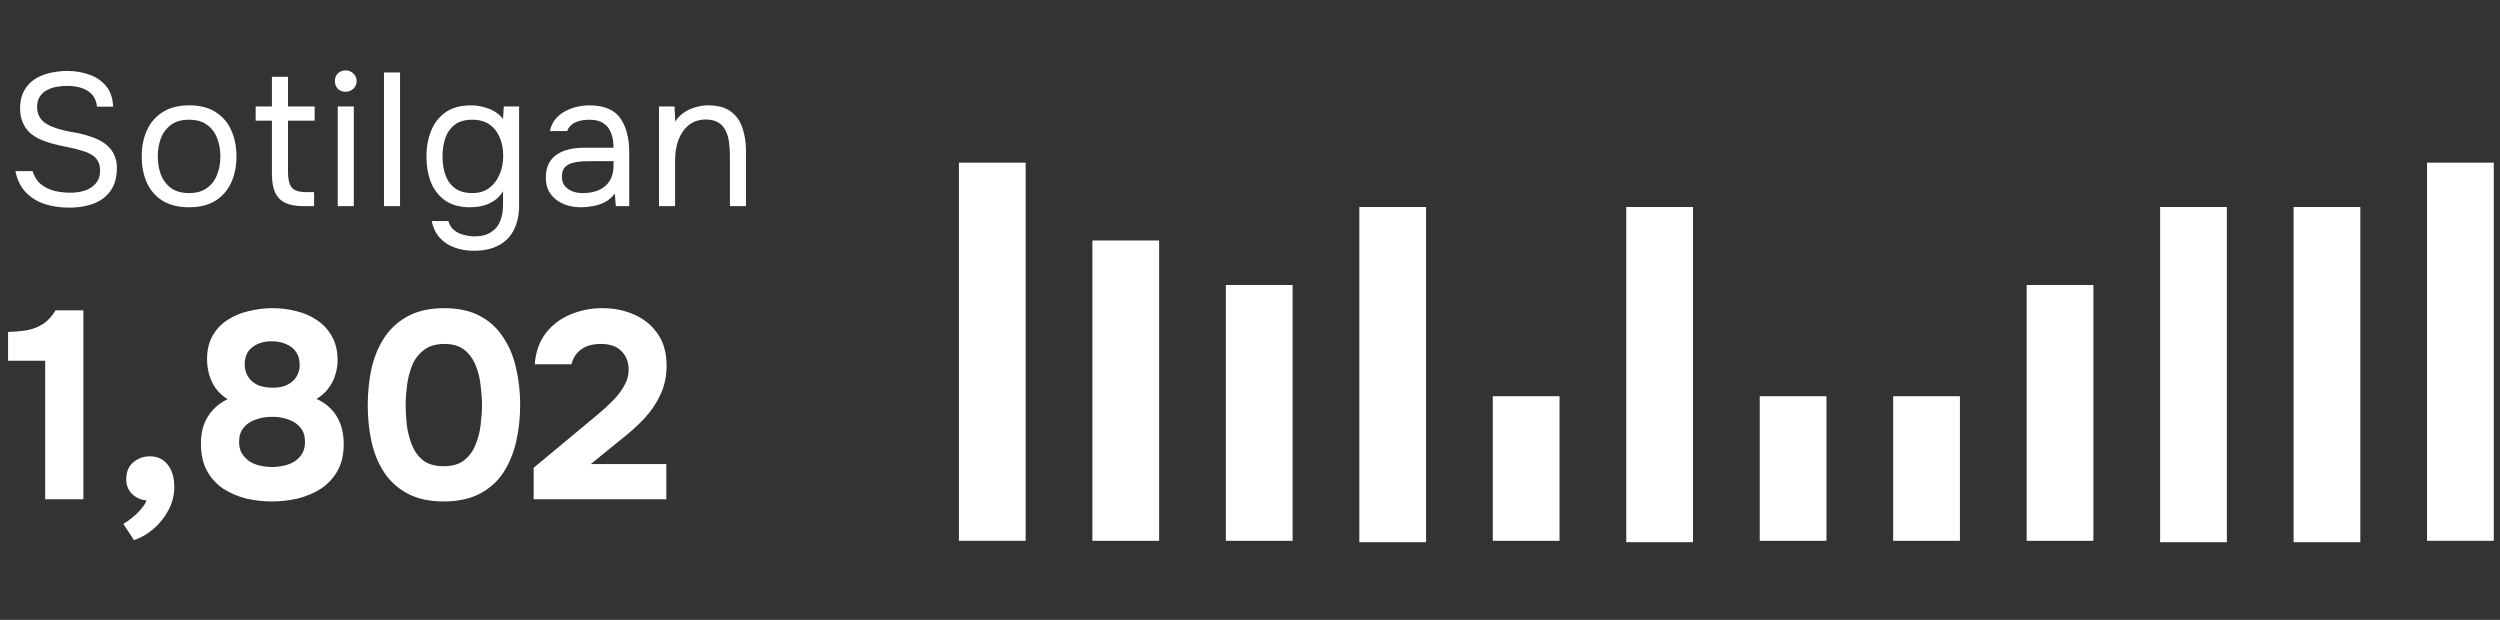
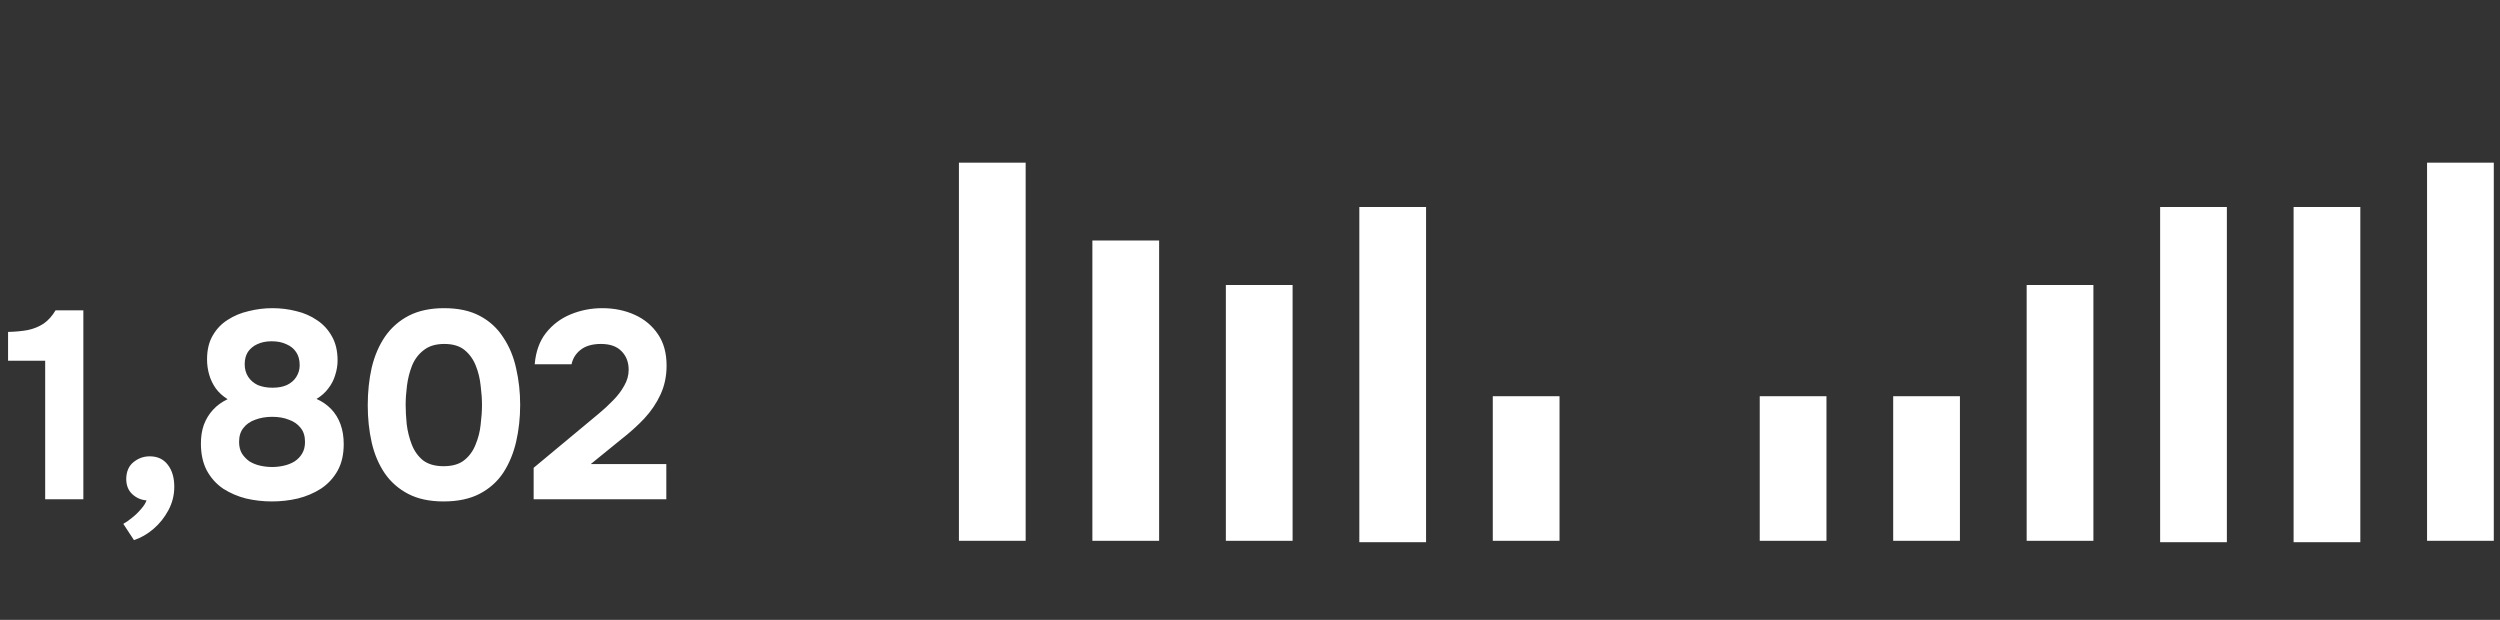
<svg xmlns="http://www.w3.org/2000/svg" width="242" height="60" viewBox="0 0 242 60" fill="none">
  <rect x="0" y="0" width="242" height="60" fill="#333333" stroke="none" />
  <g clip-path="url(#clip0_1291_5037)">
    <path d="M4.373 48.332V34.922H0.781V32.131C1.487 32.114 2.125 32.053 2.693 31.95C3.262 31.829 3.77 31.623 4.218 31.33C4.666 31.02 5.053 30.589 5.381 30.038H8.068V48.332H4.373ZM12.968 52.285L11.935 50.709C12.193 50.571 12.477 50.373 12.787 50.115C13.115 49.856 13.407 49.572 13.666 49.262C13.924 48.969 14.097 48.694 14.183 48.435C13.666 48.401 13.209 48.203 12.813 47.841C12.417 47.479 12.219 46.98 12.219 46.342C12.236 45.636 12.469 45.102 12.916 44.74C13.382 44.361 13.907 44.172 14.493 44.172C15.251 44.172 15.836 44.448 16.25 44.999C16.663 45.533 16.87 46.239 16.87 47.118C16.87 47.927 16.68 48.685 16.301 49.391C15.922 50.098 15.44 50.701 14.854 51.2C14.269 51.7 13.64 52.062 12.968 52.285ZM26.321 48.539C25.46 48.539 24.625 48.444 23.815 48.255C23.005 48.048 22.265 47.729 21.593 47.298C20.938 46.851 20.413 46.265 20.017 45.541C19.638 44.818 19.448 43.948 19.448 42.932C19.448 42.26 19.543 41.657 19.732 41.123C19.939 40.572 20.232 40.089 20.611 39.676C21.007 39.245 21.481 38.901 22.032 38.642C21.567 38.349 21.188 38.005 20.895 37.609C20.602 37.195 20.387 36.748 20.249 36.265C20.111 35.783 20.042 35.292 20.042 34.792C20.042 33.879 20.223 33.113 20.585 32.493C20.947 31.855 21.429 31.347 22.032 30.968C22.635 30.572 23.315 30.288 24.073 30.116C24.831 29.926 25.598 29.831 26.373 29.831C27.165 29.831 27.932 29.926 28.673 30.116C29.413 30.288 30.085 30.581 30.688 30.994C31.291 31.39 31.773 31.916 32.135 32.57C32.497 33.208 32.678 33.983 32.678 34.896C32.678 35.361 32.6 35.834 32.445 36.317C32.307 36.782 32.083 37.213 31.773 37.609C31.48 38.005 31.102 38.341 30.637 38.617C31.188 38.858 31.661 39.185 32.058 39.598C32.454 40.012 32.755 40.503 32.962 41.071C33.169 41.64 33.272 42.277 33.272 42.983C33.272 44 33.074 44.861 32.678 45.567C32.282 46.273 31.747 46.851 31.076 47.298C30.404 47.729 29.655 48.048 28.828 48.255C28.018 48.444 27.183 48.539 26.321 48.539ZM26.347 45.206C26.726 45.206 27.105 45.162 27.484 45.076C27.863 44.99 28.208 44.852 28.518 44.663C28.828 44.456 29.069 44.206 29.241 43.913C29.431 43.603 29.525 43.224 29.525 42.777C29.525 42.225 29.388 41.778 29.112 41.433C28.836 41.071 28.457 40.804 27.975 40.632C27.51 40.443 26.967 40.348 26.347 40.348C25.744 40.348 25.193 40.443 24.694 40.632C24.211 40.804 23.832 41.071 23.556 41.433C23.281 41.778 23.143 42.225 23.143 42.777C23.143 43.224 23.238 43.603 23.427 43.913C23.617 44.206 23.858 44.456 24.151 44.663C24.461 44.852 24.805 44.99 25.184 45.076C25.563 45.162 25.951 45.206 26.347 45.206ZM26.373 37.531C26.924 37.531 27.389 37.445 27.768 37.273C28.165 37.083 28.466 36.825 28.673 36.498C28.897 36.153 29.009 35.774 29.009 35.361C29.009 34.844 28.897 34.422 28.673 34.095C28.449 33.75 28.13 33.492 27.717 33.319C27.32 33.13 26.847 33.035 26.296 33.035C25.762 33.035 25.296 33.13 24.9 33.319C24.521 33.492 24.22 33.742 23.996 34.069C23.789 34.396 23.686 34.792 23.686 35.258C23.686 35.723 23.798 36.127 24.022 36.472C24.246 36.816 24.556 37.083 24.952 37.273C25.365 37.445 25.839 37.531 26.373 37.531ZM42.936 48.539C41.592 48.539 40.455 48.298 39.525 47.815C38.595 47.333 37.837 46.67 37.251 45.826C36.666 44.964 36.243 43.974 35.985 42.854C35.727 41.717 35.598 40.511 35.598 39.237C35.598 37.928 35.727 36.704 35.985 35.568C36.261 34.431 36.691 33.431 37.277 32.57C37.88 31.709 38.647 31.037 39.577 30.555C40.524 30.072 41.661 29.831 42.987 29.831C44.366 29.831 45.52 30.081 46.45 30.581C47.397 31.08 48.155 31.778 48.724 32.674C49.309 33.552 49.723 34.551 49.964 35.671C50.222 36.791 50.352 37.962 50.352 39.185C50.352 40.443 50.222 41.631 49.964 42.751C49.706 43.87 49.292 44.87 48.724 45.748C48.155 46.609 47.397 47.29 46.45 47.789C45.502 48.289 44.331 48.539 42.936 48.539ZM42.936 45.128C43.78 45.128 44.443 44.938 44.925 44.559C45.425 44.163 45.795 43.655 46.036 43.035C46.295 42.415 46.459 41.769 46.528 41.097C46.614 40.408 46.657 39.771 46.657 39.185C46.657 38.634 46.614 38.022 46.528 37.35C46.459 36.661 46.304 36.015 46.062 35.413C45.821 34.792 45.459 34.284 44.977 33.888C44.495 33.492 43.84 33.294 43.013 33.294C42.187 33.294 41.523 33.492 41.024 33.888C40.524 34.267 40.145 34.767 39.887 35.387C39.646 36.007 39.482 36.653 39.396 37.325C39.31 37.996 39.267 38.617 39.267 39.185C39.267 39.754 39.301 40.382 39.37 41.071C39.456 41.76 39.62 42.415 39.861 43.035C40.102 43.655 40.464 44.163 40.946 44.559C41.446 44.938 42.109 45.128 42.936 45.128ZM51.657 48.332V45.283L56.721 41.071C57.083 40.761 57.496 40.417 57.962 40.038C58.444 39.642 58.9 39.219 59.331 38.772C59.779 38.324 60.141 37.85 60.416 37.35C60.709 36.851 60.855 36.334 60.855 35.8C60.855 35.059 60.623 34.456 60.158 33.991C59.71 33.526 59.047 33.294 58.168 33.294C57.341 33.294 56.687 33.483 56.204 33.862C55.739 34.224 55.447 34.689 55.326 35.258H51.76C51.864 34.034 52.225 33.027 52.845 32.234C53.483 31.425 54.284 30.822 55.248 30.426C56.213 30.029 57.229 29.831 58.297 29.831C59.452 29.831 60.502 30.047 61.45 30.477C62.397 30.908 63.147 31.537 63.698 32.364C64.249 33.173 64.525 34.181 64.525 35.387C64.525 36.42 64.326 37.359 63.93 38.203C63.551 39.03 63.026 39.805 62.354 40.529C61.682 41.235 60.924 41.915 60.08 42.57L57.186 44.921H64.499V48.332H51.657Z" fill="white" />
-     <path d="M6.705 20.099C5.887 20.099 5.112 19.99 4.38 19.77C3.66 19.538 3.044 19.166 2.532 18.654C2.019 18.129 1.672 17.433 1.489 16.567H3.154C3.325 17.116 3.599 17.543 3.978 17.848C4.368 18.153 4.814 18.367 5.314 18.489C5.814 18.599 6.314 18.654 6.815 18.654C7.315 18.654 7.779 18.587 8.206 18.452C8.645 18.306 8.999 18.074 9.267 17.757C9.548 17.44 9.688 17.031 9.688 16.53C9.688 16.14 9.615 15.823 9.469 15.579C9.334 15.335 9.139 15.139 8.883 14.993C8.639 14.835 8.346 14.706 8.004 14.609C7.553 14.462 7.071 14.34 6.558 14.243C6.046 14.145 5.54 14.029 5.039 13.895C4.551 13.761 4.094 13.59 3.667 13.383C3.435 13.26 3.209 13.114 2.989 12.943C2.782 12.76 2.599 12.553 2.44 12.321C2.294 12.077 2.172 11.802 2.074 11.497C1.989 11.192 1.946 10.857 1.946 10.491C1.946 9.942 2.032 9.466 2.202 9.063C2.373 8.66 2.605 8.319 2.898 8.038C3.191 7.757 3.532 7.532 3.923 7.361C4.313 7.19 4.728 7.068 5.167 6.995C5.619 6.909 6.07 6.867 6.522 6.867C7.266 6.867 7.962 6.983 8.608 7.214C9.267 7.434 9.81 7.794 10.237 8.294C10.677 8.795 10.914 9.472 10.951 10.326H9.395C9.334 9.813 9.163 9.411 8.883 9.118C8.602 8.825 8.254 8.618 7.84 8.496C7.425 8.374 6.985 8.313 6.522 8.313C6.18 8.313 5.832 8.343 5.479 8.404C5.137 8.465 4.82 8.575 4.527 8.734C4.246 8.88 4.02 9.087 3.85 9.356C3.679 9.612 3.593 9.942 3.593 10.344C3.593 10.662 3.648 10.942 3.758 11.186C3.88 11.43 4.039 11.638 4.234 11.808C4.441 11.967 4.667 12.101 4.911 12.211C5.497 12.455 6.144 12.638 6.851 12.76C7.571 12.87 8.242 13.035 8.865 13.254C9.231 13.376 9.566 13.529 9.871 13.712C10.176 13.895 10.432 14.108 10.64 14.352C10.86 14.597 11.024 14.877 11.134 15.194C11.256 15.499 11.317 15.847 11.317 16.238C11.317 16.945 11.195 17.549 10.951 18.05C10.707 18.538 10.371 18.934 9.944 19.239C9.517 19.544 9.023 19.764 8.462 19.898C7.913 20.032 7.327 20.099 6.705 20.099ZM18.295 20.063C17.282 20.063 16.434 19.855 15.751 19.441C15.067 19.014 14.555 18.428 14.213 17.684C13.884 16.939 13.719 16.091 13.719 15.139C13.719 14.176 13.89 13.328 14.231 12.595C14.573 11.851 15.085 11.265 15.769 10.838C16.452 10.411 17.306 10.198 18.331 10.198C19.344 10.198 20.186 10.411 20.857 10.838C21.54 11.265 22.047 11.851 22.376 12.595C22.718 13.328 22.889 14.176 22.889 15.139C22.889 16.091 22.718 16.939 22.376 17.684C22.034 18.428 21.522 19.014 20.839 19.441C20.168 19.855 19.32 20.063 18.295 20.063ZM18.295 18.69C19.002 18.69 19.576 18.532 20.015 18.214C20.466 17.897 20.796 17.47 21.003 16.933C21.223 16.396 21.333 15.798 21.333 15.139C21.333 14.481 21.223 13.883 21.003 13.346C20.796 12.809 20.466 12.382 20.015 12.065C19.576 11.747 19.002 11.589 18.295 11.589C17.599 11.589 17.026 11.747 16.574 12.065C16.135 12.382 15.805 12.809 15.586 13.346C15.378 13.883 15.275 14.481 15.275 15.139C15.275 15.798 15.378 16.396 15.586 16.933C15.805 17.47 16.135 17.897 16.574 18.214C17.026 18.532 17.599 18.69 18.295 18.69ZM29.36 19.953C28.628 19.953 28.037 19.843 27.585 19.624C27.146 19.404 26.823 19.062 26.615 18.599C26.42 18.135 26.322 17.549 26.322 16.842V11.68H24.748V10.308H26.322V7.434H27.878V10.308H30.459V11.68H27.878V16.677C27.878 17.336 27.994 17.824 28.226 18.141C28.47 18.446 28.958 18.599 29.69 18.599H30.404V19.953H29.36ZM32.692 19.953V10.308H34.247V19.953H32.692ZM33.46 8.88C33.143 8.88 32.887 8.782 32.692 8.587C32.509 8.392 32.417 8.142 32.417 7.837C32.417 7.532 32.515 7.288 32.71 7.105C32.905 6.909 33.155 6.812 33.46 6.812C33.741 6.812 33.985 6.909 34.192 7.105C34.412 7.3 34.522 7.544 34.522 7.837C34.522 8.142 34.418 8.392 34.211 8.587C34.003 8.782 33.753 8.88 33.46 8.88ZM37.169 19.953V7.013H38.725V19.953H37.169ZM45.838 24.273C45.179 24.273 44.569 24.169 44.008 23.961C43.446 23.766 42.97 23.455 42.58 23.028C42.189 22.601 41.927 22.058 41.793 21.399H43.404C43.501 21.765 43.684 22.058 43.953 22.278C44.221 22.497 44.532 22.65 44.886 22.735C45.24 22.833 45.588 22.882 45.929 22.882C46.588 22.882 47.119 22.747 47.522 22.479C47.937 22.223 48.235 21.863 48.419 21.399C48.602 20.948 48.693 20.429 48.693 19.843V18.507C48.486 18.873 48.211 19.172 47.869 19.404C47.528 19.636 47.156 19.807 46.753 19.916C46.35 20.014 45.935 20.063 45.508 20.063C44.532 20.063 43.733 19.849 43.111 19.422C42.488 18.983 42.025 18.397 41.72 17.665C41.427 16.921 41.28 16.085 41.28 15.158C41.28 14.23 41.433 13.395 41.738 12.65C42.043 11.894 42.513 11.296 43.147 10.857C43.782 10.417 44.593 10.198 45.581 10.198C46.143 10.198 46.71 10.302 47.284 10.509C47.857 10.716 48.327 11.052 48.693 11.516L48.766 10.308H50.249V19.88C50.249 20.783 50.084 21.564 49.755 22.223C49.437 22.882 48.949 23.388 48.29 23.742C47.644 24.096 46.826 24.273 45.838 24.273ZM45.728 18.69C46.375 18.69 46.918 18.526 47.357 18.196C47.796 17.867 48.132 17.427 48.364 16.878C48.595 16.329 48.711 15.731 48.711 15.085C48.711 14.414 48.595 13.816 48.364 13.291C48.144 12.766 47.815 12.351 47.375 12.046C46.936 11.741 46.381 11.589 45.71 11.589C45.014 11.589 44.453 11.747 44.026 12.065C43.611 12.382 43.306 12.809 43.111 13.346C42.928 13.883 42.836 14.481 42.836 15.139C42.836 15.823 42.934 16.433 43.129 16.97C43.324 17.507 43.635 17.928 44.062 18.233C44.489 18.538 45.045 18.69 45.728 18.69ZM56.259 20.063C55.82 20.063 55.393 20.008 54.978 19.898C54.575 19.776 54.209 19.599 53.88 19.367C53.563 19.123 53.306 18.825 53.111 18.471C52.928 18.105 52.837 17.684 52.837 17.208C52.837 16.659 52.934 16.195 53.13 15.817C53.337 15.438 53.611 15.139 53.953 14.92C54.295 14.7 54.691 14.542 55.143 14.444C55.594 14.346 56.064 14.298 56.552 14.298H59.389C59.389 13.748 59.31 13.273 59.151 12.87C59.005 12.467 58.761 12.156 58.419 11.937C58.077 11.705 57.626 11.589 57.065 11.589C56.723 11.589 56.406 11.625 56.113 11.699C55.82 11.772 55.57 11.888 55.362 12.046C55.155 12.205 55.002 12.418 54.905 12.687H53.239C53.325 12.248 53.489 11.876 53.733 11.57C53.99 11.253 54.295 10.997 54.649 10.802C55.015 10.594 55.405 10.442 55.82 10.344C56.235 10.247 56.65 10.198 57.065 10.198C58.456 10.198 59.444 10.607 60.03 11.424C60.615 12.242 60.908 13.346 60.908 14.737V19.953H59.609L59.517 18.727C59.249 19.093 58.925 19.373 58.547 19.569C58.169 19.764 57.778 19.892 57.376 19.953C56.985 20.026 56.613 20.063 56.259 20.063ZM56.406 18.69C57.016 18.69 57.541 18.593 57.98 18.397C58.431 18.19 58.779 17.891 59.023 17.501C59.267 17.11 59.389 16.634 59.389 16.073V15.597H57.687C57.284 15.597 56.888 15.603 56.497 15.615C56.107 15.628 55.753 15.676 55.436 15.762C55.118 15.847 54.862 15.994 54.667 16.201C54.484 16.409 54.392 16.707 54.392 17.098C54.392 17.464 54.484 17.763 54.667 17.995C54.862 18.227 55.112 18.404 55.417 18.526C55.735 18.635 56.064 18.69 56.406 18.69ZM63.792 19.953V10.308H65.293L65.366 11.772C65.586 11.418 65.866 11.125 66.208 10.893C66.55 10.662 66.922 10.491 67.325 10.381C67.739 10.259 68.142 10.198 68.532 10.198C69.472 10.198 70.204 10.393 70.729 10.784C71.266 11.174 71.644 11.705 71.864 12.376C72.095 13.035 72.211 13.785 72.211 14.627V19.953H70.656V15.048C70.656 14.597 70.625 14.163 70.564 13.748C70.515 13.334 70.406 12.961 70.235 12.632C70.076 12.303 69.844 12.046 69.539 11.863C69.234 11.668 68.825 11.57 68.313 11.57C67.678 11.57 67.135 11.747 66.684 12.101C66.245 12.455 65.909 12.931 65.677 13.529C65.458 14.127 65.348 14.798 65.348 15.542V19.953H63.792Z" fill="white" />
    <g clip-path="url(#clip1_1291_5037)">
      <rect x="92.824" y="52.35" width="36.605" height="6.46" transform="rotate(-90 92.824 52.35)" fill="white" />
      <rect x="105.743" y="52.35" width="29.069" height="6.46" transform="rotate(-90 105.743 52.35)" fill="white" />
      <rect x="118.663" y="52.35" width="24.762" height="6.46" transform="rotate(-90 118.663 52.35)" fill="white" />
      <rect x="131.583" y="52.484" width="32.449" height="6.46" transform="rotate(-90 131.583 52.484)" fill="white" />
      <rect x="144.502" y="52.35" width="13.996" height="6.46" transform="rotate(-90 144.502 52.35)" fill="white" />
-       <rect x="157.422" y="52.484" width="32.449" height="6.46" transform="rotate(-90 157.422 52.484)" fill="white" />
      <rect x="170.342" y="52.35" width="13.996" height="6.46" transform="rotate(-90 170.342 52.35)" fill="white" />
      <rect x="183.261" y="52.35" width="13.996" height="6.46" transform="rotate(-90 183.261 52.35)" fill="white" />
      <rect x="196.181" y="52.35" width="24.762" height="6.46" transform="rotate(-90 196.181 52.35)" fill="white" />
      <rect x="209.101" y="52.484" width="32.449" height="6.46" transform="rotate(-90 209.101 52.484)" fill="white" />
      <rect x="222.02" y="52.484" width="32.449" height="6.46" transform="rotate(-90 222.02 52.484)" fill="white" />
      <rect x="234.939" y="52.35" width="36.605" height="6.46" transform="rotate(-90 234.939 52.35)" fill="white" />
    </g>
  </g>
  <defs>
    <clipPath id="clip0_1291_5037">
      <rect width="240.954" height="58.379" fill="white" transform="translate(0.445 0.953)" />
    </clipPath>
    <clipPath id="clip1_1291_5037">
      <rect width="148.575" height="44.681" fill="white" transform="translate(92.824 7.803)" />
    </clipPath>
  </defs>
</svg>